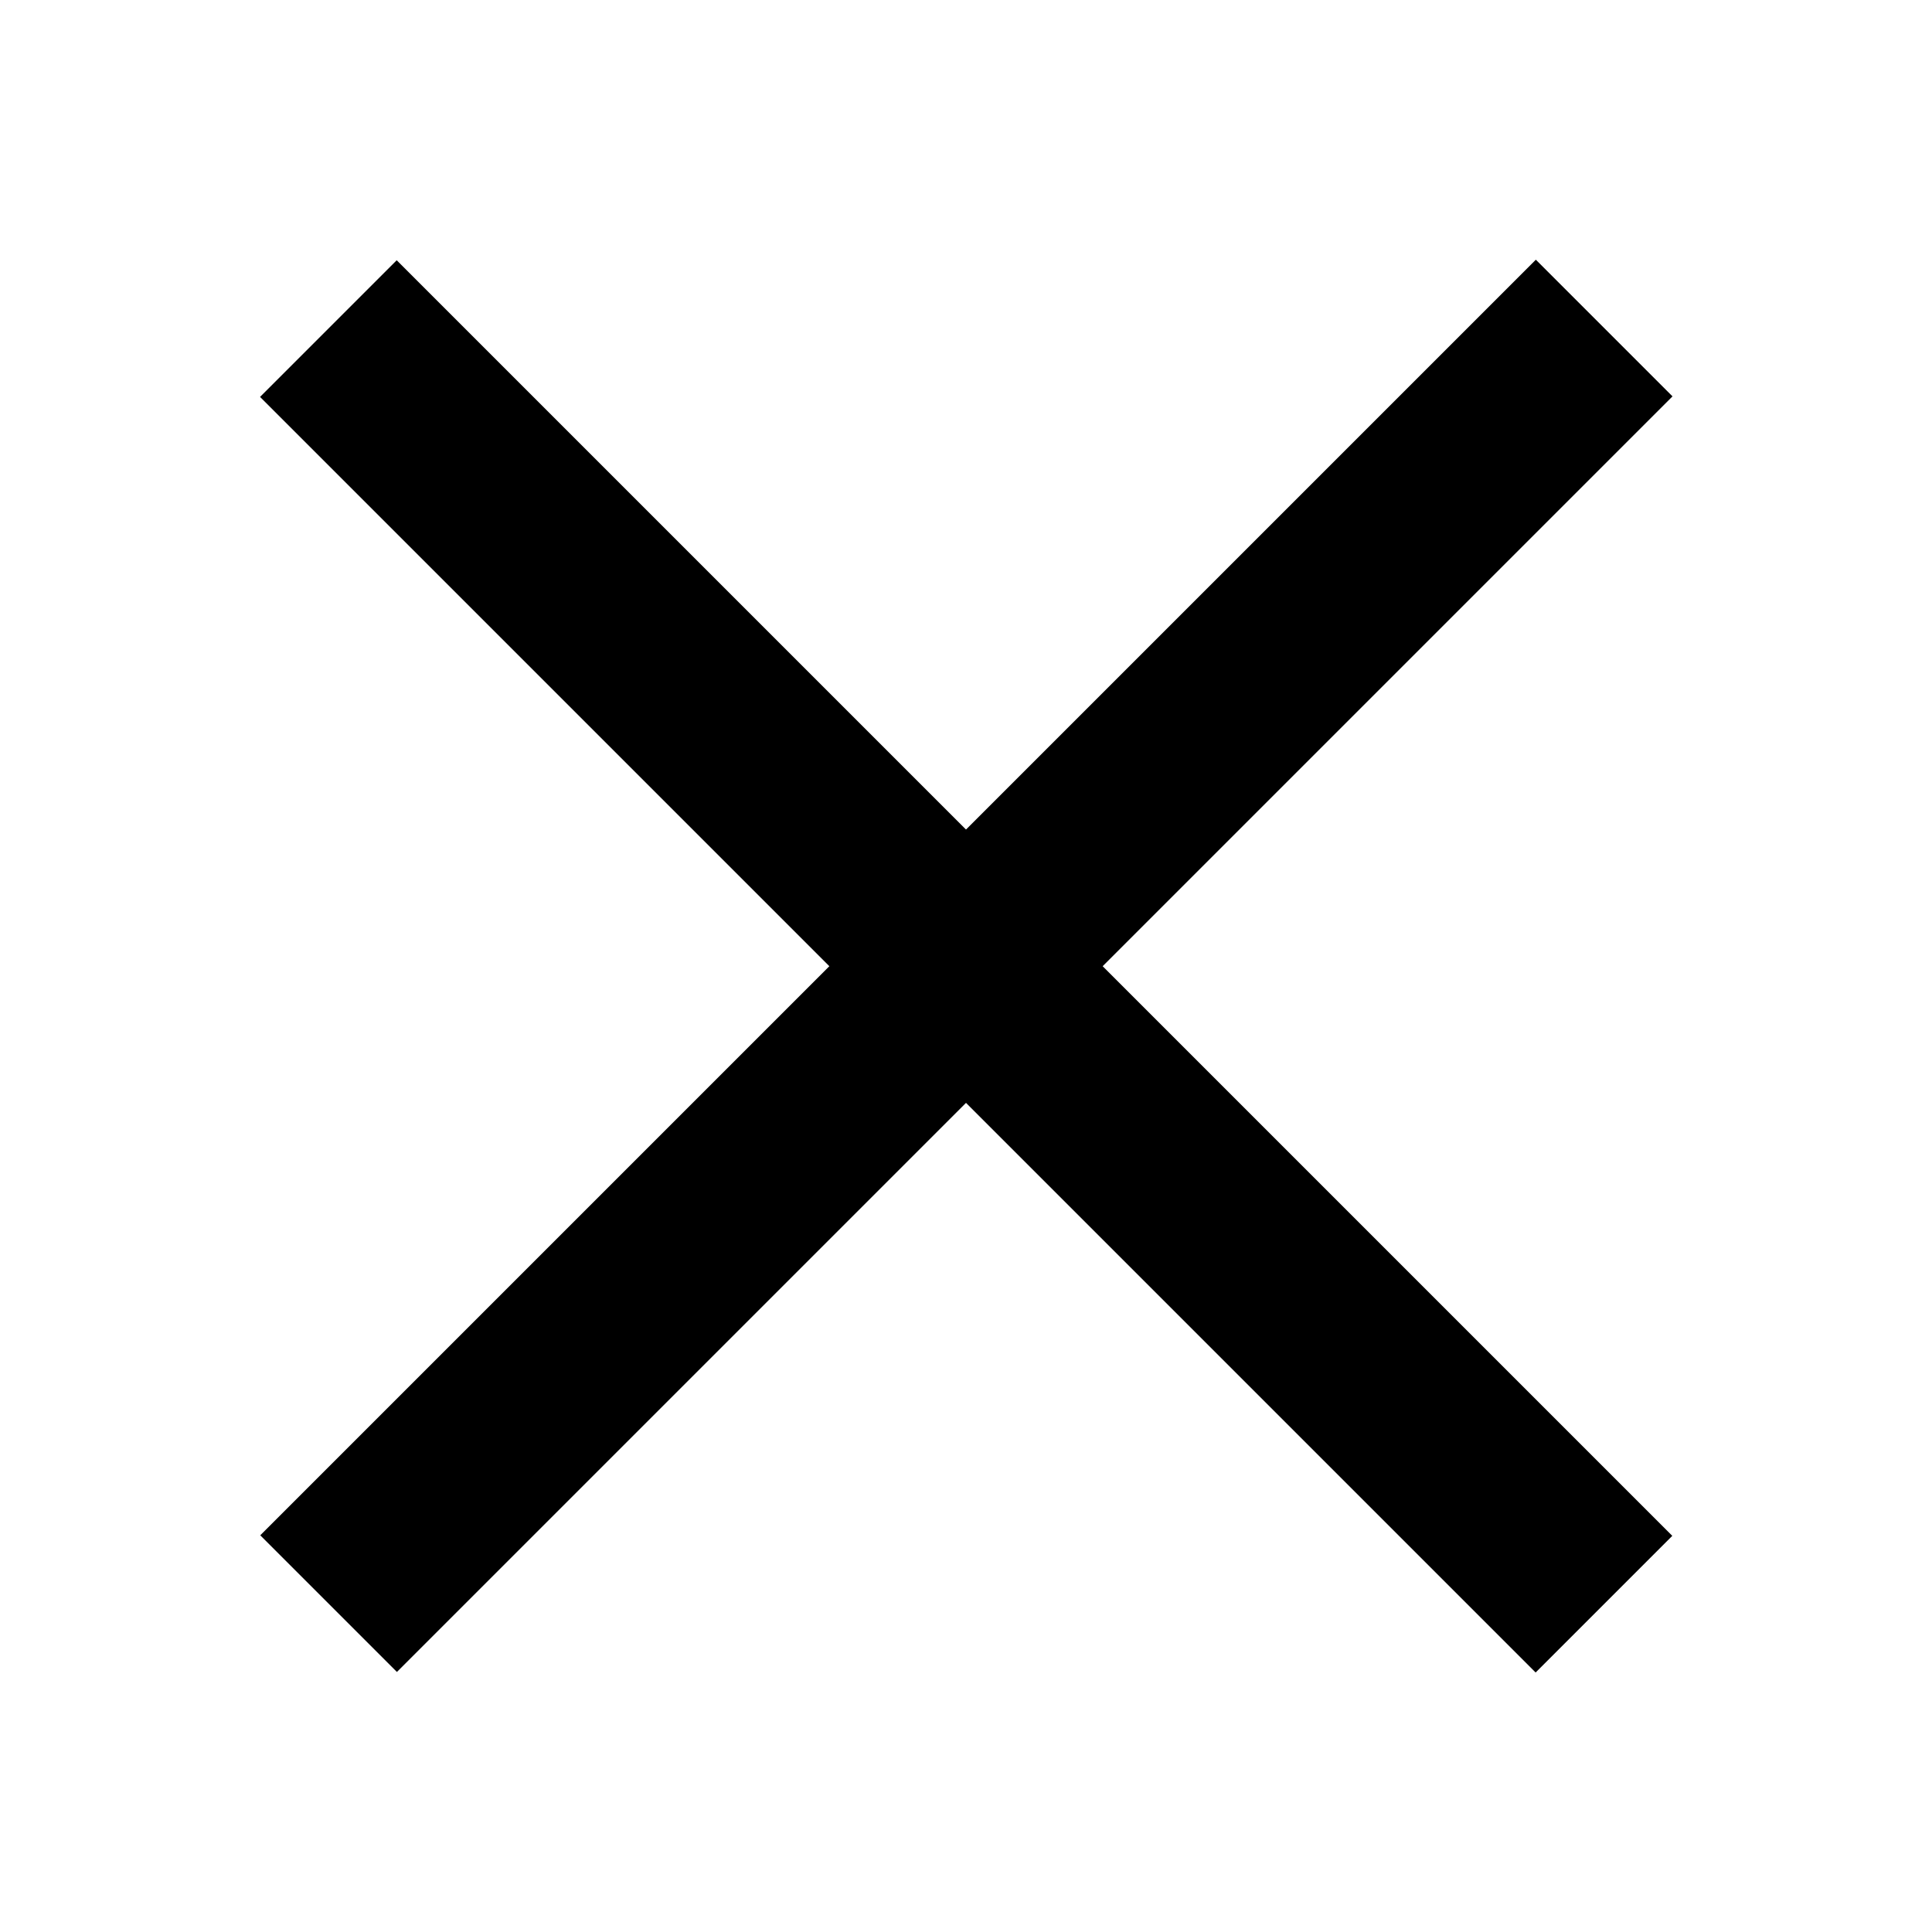
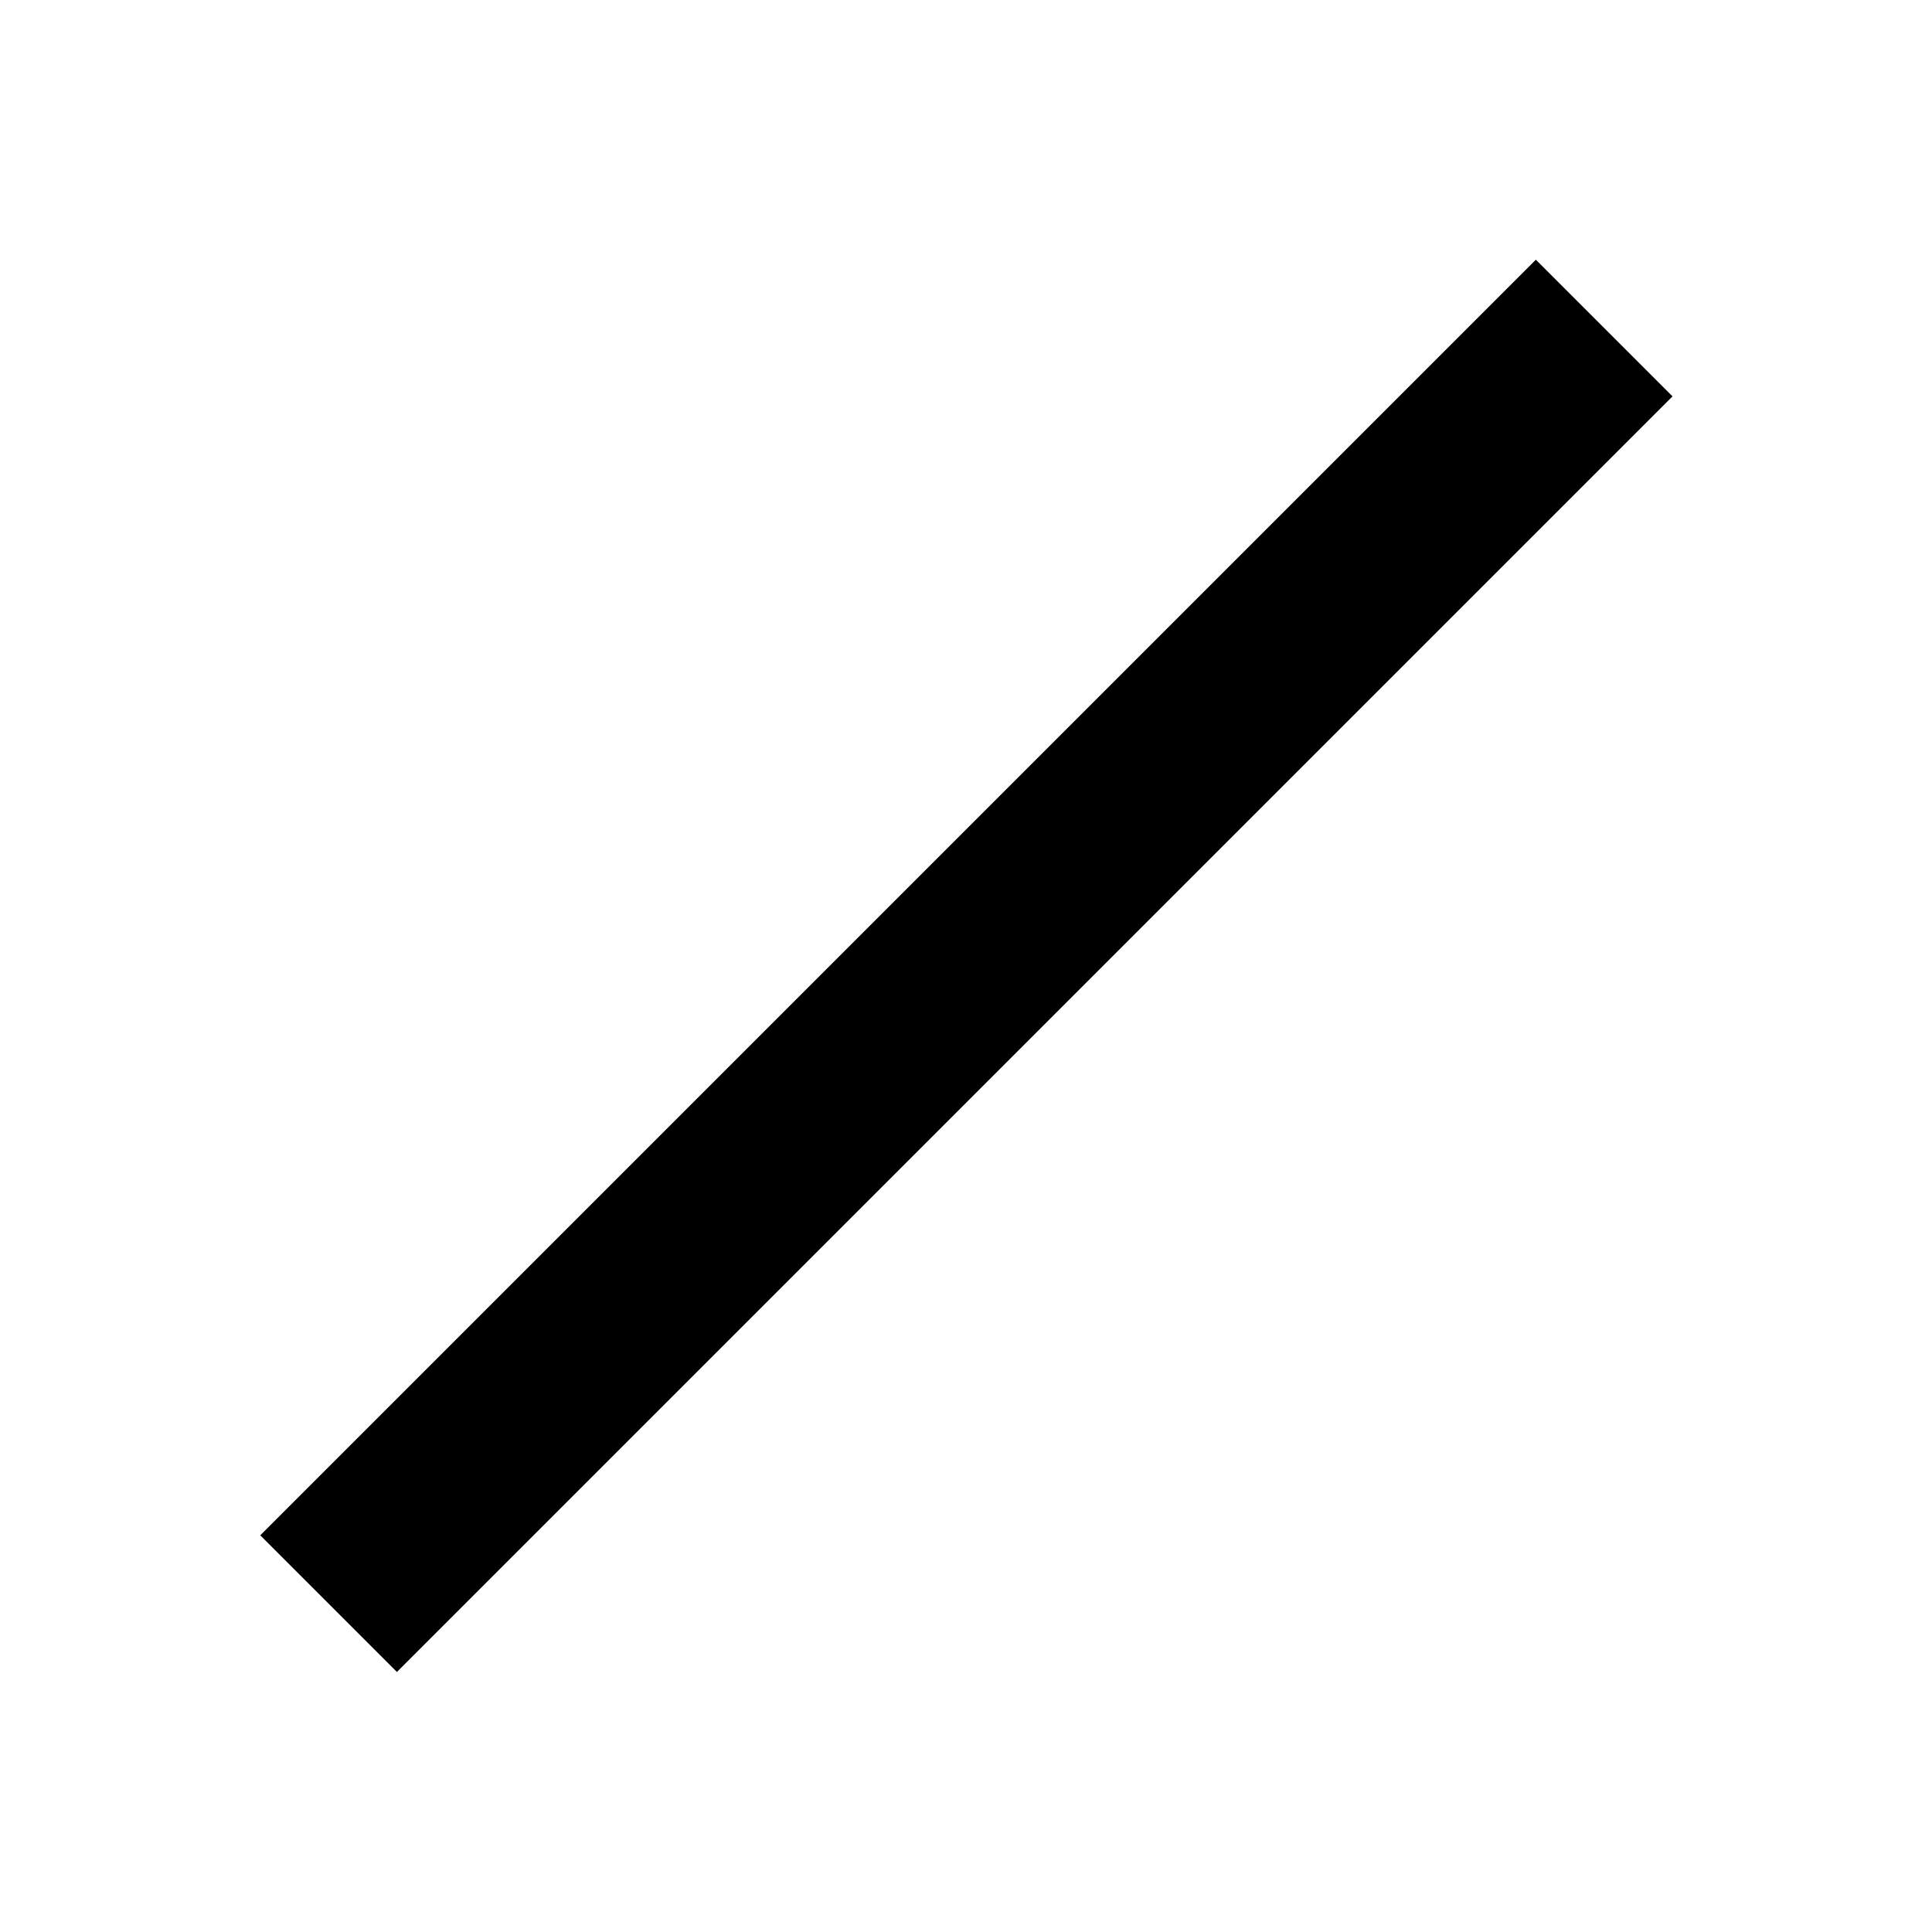
<svg xmlns="http://www.w3.org/2000/svg" width="100%" height="100%" viewBox="0 0 1500 1500" version="1.1" xml:space="preserve" style="fill-rule:evenodd;clip-rule:evenodd;stroke-linejoin:round;stroke-miterlimit:2;">
  <g transform="matrix(0.682,-0.682,0.704,0.704,-32.083,992.574)">
    <rect x="25.456" y="307.939" width="1452.15" height="150.709" />
  </g>
  <g transform="matrix(0.682,0.682,-0.704,0.704,507.426,-32.083)">
-     <rect x="25.456" y="307.939" width="1452.15" height="150.709" />
-   </g>
+     </g>
</svg>